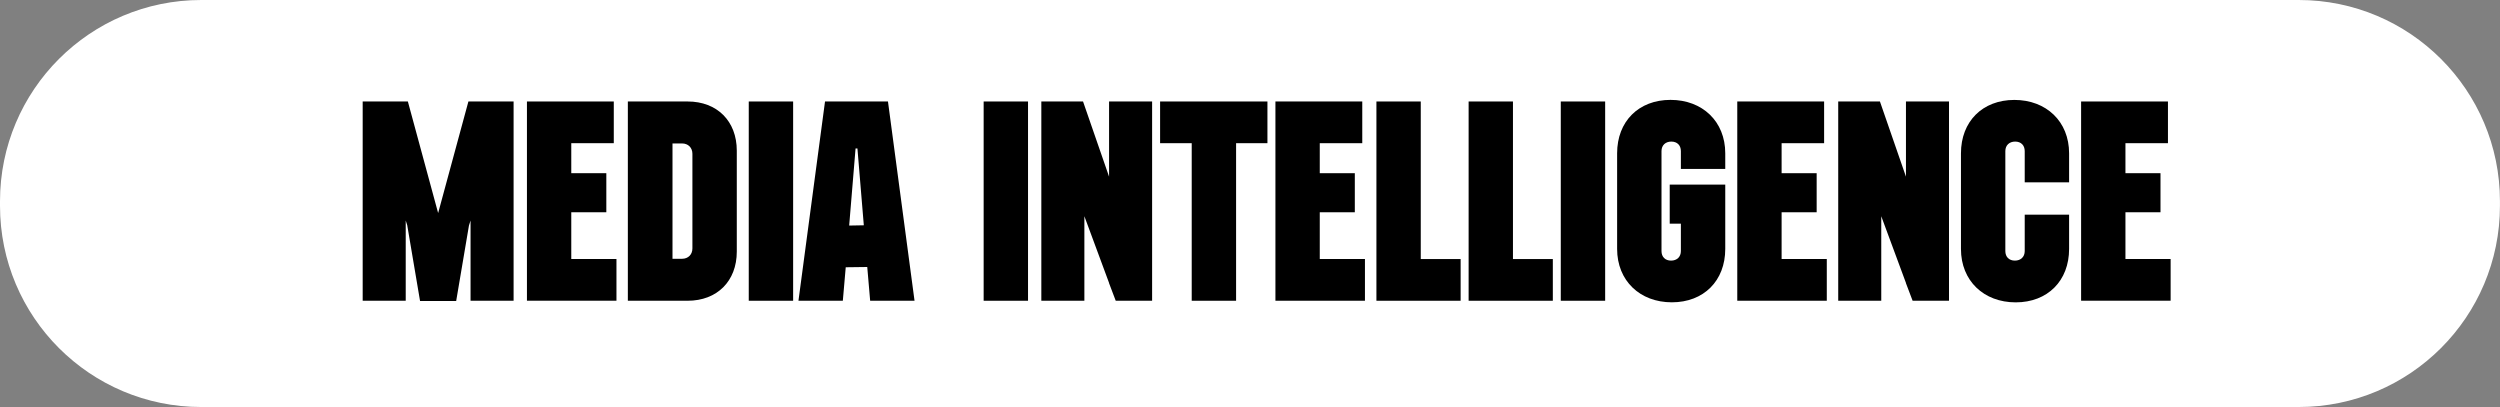
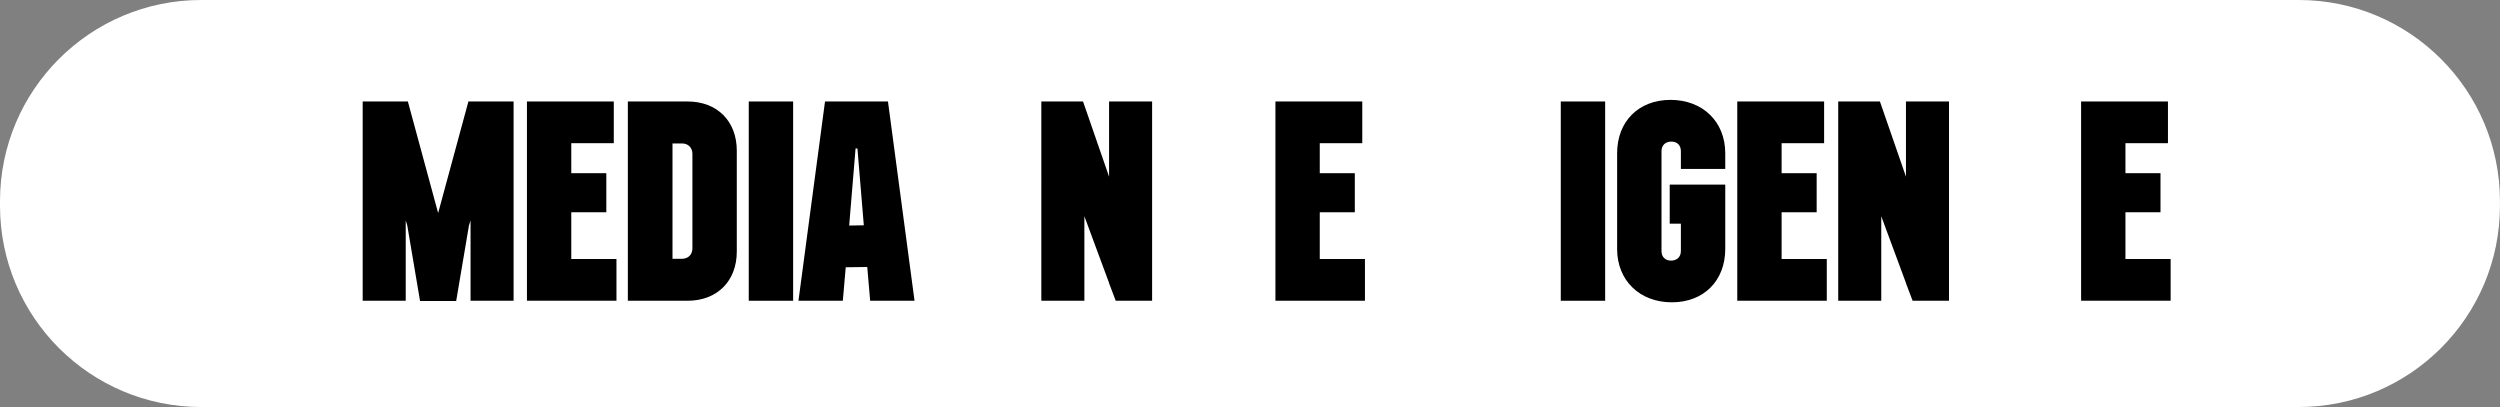
<svg xmlns="http://www.w3.org/2000/svg" id="Layer_2" data-name="Layer 2" viewBox="0 0 559.93 91.17">
  <rect x="0" y="0" width="559.93" height="91.17" fill="#808080" stroke="none" />
  <defs>
    <style>
      .cls-1, .cls-2 {
        stroke-width: 0px;
      }

      .cls-2 {
        fill: #fff;
      }
    </style>
  </defs>
  <g id="Layer_1-2" data-name="Layer 1">
    <path class="cls-2" d="m45.08,0h469.76c24.9,0,45.08,20.18,45.08,45.08v1c0,24.9-20.18,45.08-45.08,45.08H45.08C20.18,91.17,0,70.98,0,46.08v-1C0,20.18,20.18,0,45.08,0Z" />
    <g>
      <path class="cls-1" d="m91.23,50.52l-.36-1.13v17.97h-9.64V22.73h10.12l6.78,24.99,6.78-24.99h10.12v44.63h-9.64v-17.97l-.36,1.13-2.86,16.9h-8.09l-2.86-16.9Z" />
      <path class="cls-1" d="m118.01,22.73h19.46v9.34h-9.52v6.72h7.85v8.75h-7.85v10.47h10.12v9.34h-20.05V22.73Z" />
      <path class="cls-1" d="m140.62,22.73h13.39c6.61,0,11.01,4.4,11.01,11.01v22.61c0,6.61-4.4,11.01-11.01,11.01h-13.39V22.73Zm10,9.4v25.83h2.14c1.37,0,2.32-.95,2.32-2.32v-21.19c0-1.37-.95-2.32-2.32-2.32h-2.14Z" />
      <path class="cls-1" d="m167.7,22.73h9.94v44.63h-9.94V22.73Z" />
      <path class="cls-1" d="m184.78,22.73h14.1l5.95,44.63h-9.94l-.65-7.56-4.82.06-.65,7.5h-9.94l5.95-44.63Zm8.69,27.73l-1.43-17.2h-.42l-1.43,17.26,3.27-.06Z" />
-       <path class="cls-1" d="m220.31,22.73h9.94v44.63h-9.94V22.73Z" />
      <path class="cls-1" d="m248.4,63.43v-.06l-5.53-14.94v18.92h-9.64V22.73h9.34l5.83,16.84v-16.84h9.64v44.63h-8.15l-1.49-3.93Z" />
-       <path class="cls-1" d="m283.87,22.73v9.34h-7.02v35.29h-9.94v-35.29h-7.08v-9.34h24.04Z" />
      <path class="cls-1" d="m285.65,22.73h19.46v9.34h-9.52v6.72h7.85v8.75h-7.85v10.47h10.12v9.34h-20.05V22.73Z" />
-       <path class="cls-1" d="m308.27,22.73h9.94v35.29h8.93v9.34h-18.86V22.73Z" />
-       <path class="cls-1" d="m328.92,22.73h9.94v35.29h8.93v9.34h-18.86V22.73Z" />
      <path class="cls-1" d="m349.57,22.73h9.94v44.63h-9.94V22.73Z" />
      <path class="cls-1" d="m376.47,33.85c0-1.31-.83-2.14-2.14-2.14s-2.2.83-2.2,2.14v22.38c0,1.31.83,2.14,2.14,2.14s2.2-.83,2.2-2.14v-6.13h-2.5v-8.75h12.44v14.4c0,7.14-4.82,11.96-11.96,11.96s-12.26-4.82-12.26-11.96v-21.42c0-7.14,4.82-11.96,11.96-11.96s12.26,4.82,12.26,11.96v3.51h-9.94v-3.99Z" />
      <path class="cls-1" d="m389.09,22.73h19.46v9.34h-9.52v6.72h7.85v8.75h-7.85v10.47h10.12v9.34h-20.05V22.73Z" />
      <path class="cls-1" d="m426.88,63.43v-.06l-5.53-14.94v18.92h-9.64V22.73h9.34l5.83,16.84v-16.84h9.64v44.63h-8.15l-1.49-3.93Z" />
-       <path class="cls-1" d="m453.48,33.85c0-1.31-.83-2.14-2.14-2.14s-2.2.83-2.2,2.14v22.38c0,1.31.83,2.14,2.14,2.14s2.2-.83,2.2-2.14v-8.15h9.94v7.68c0,7.14-4.82,11.96-11.96,11.96s-12.26-4.82-12.26-11.96v-21.42c0-7.14,4.82-11.96,11.96-11.96s12.26,4.82,12.26,11.96v6.49h-9.94v-6.96Z" />
      <path class="cls-1" d="m466.1,22.73h19.46v9.34h-9.52v6.72h7.85v8.75h-7.85v10.47h10.12v9.34h-20.05V22.73Z" />
    </g>
  </g>
</svg>